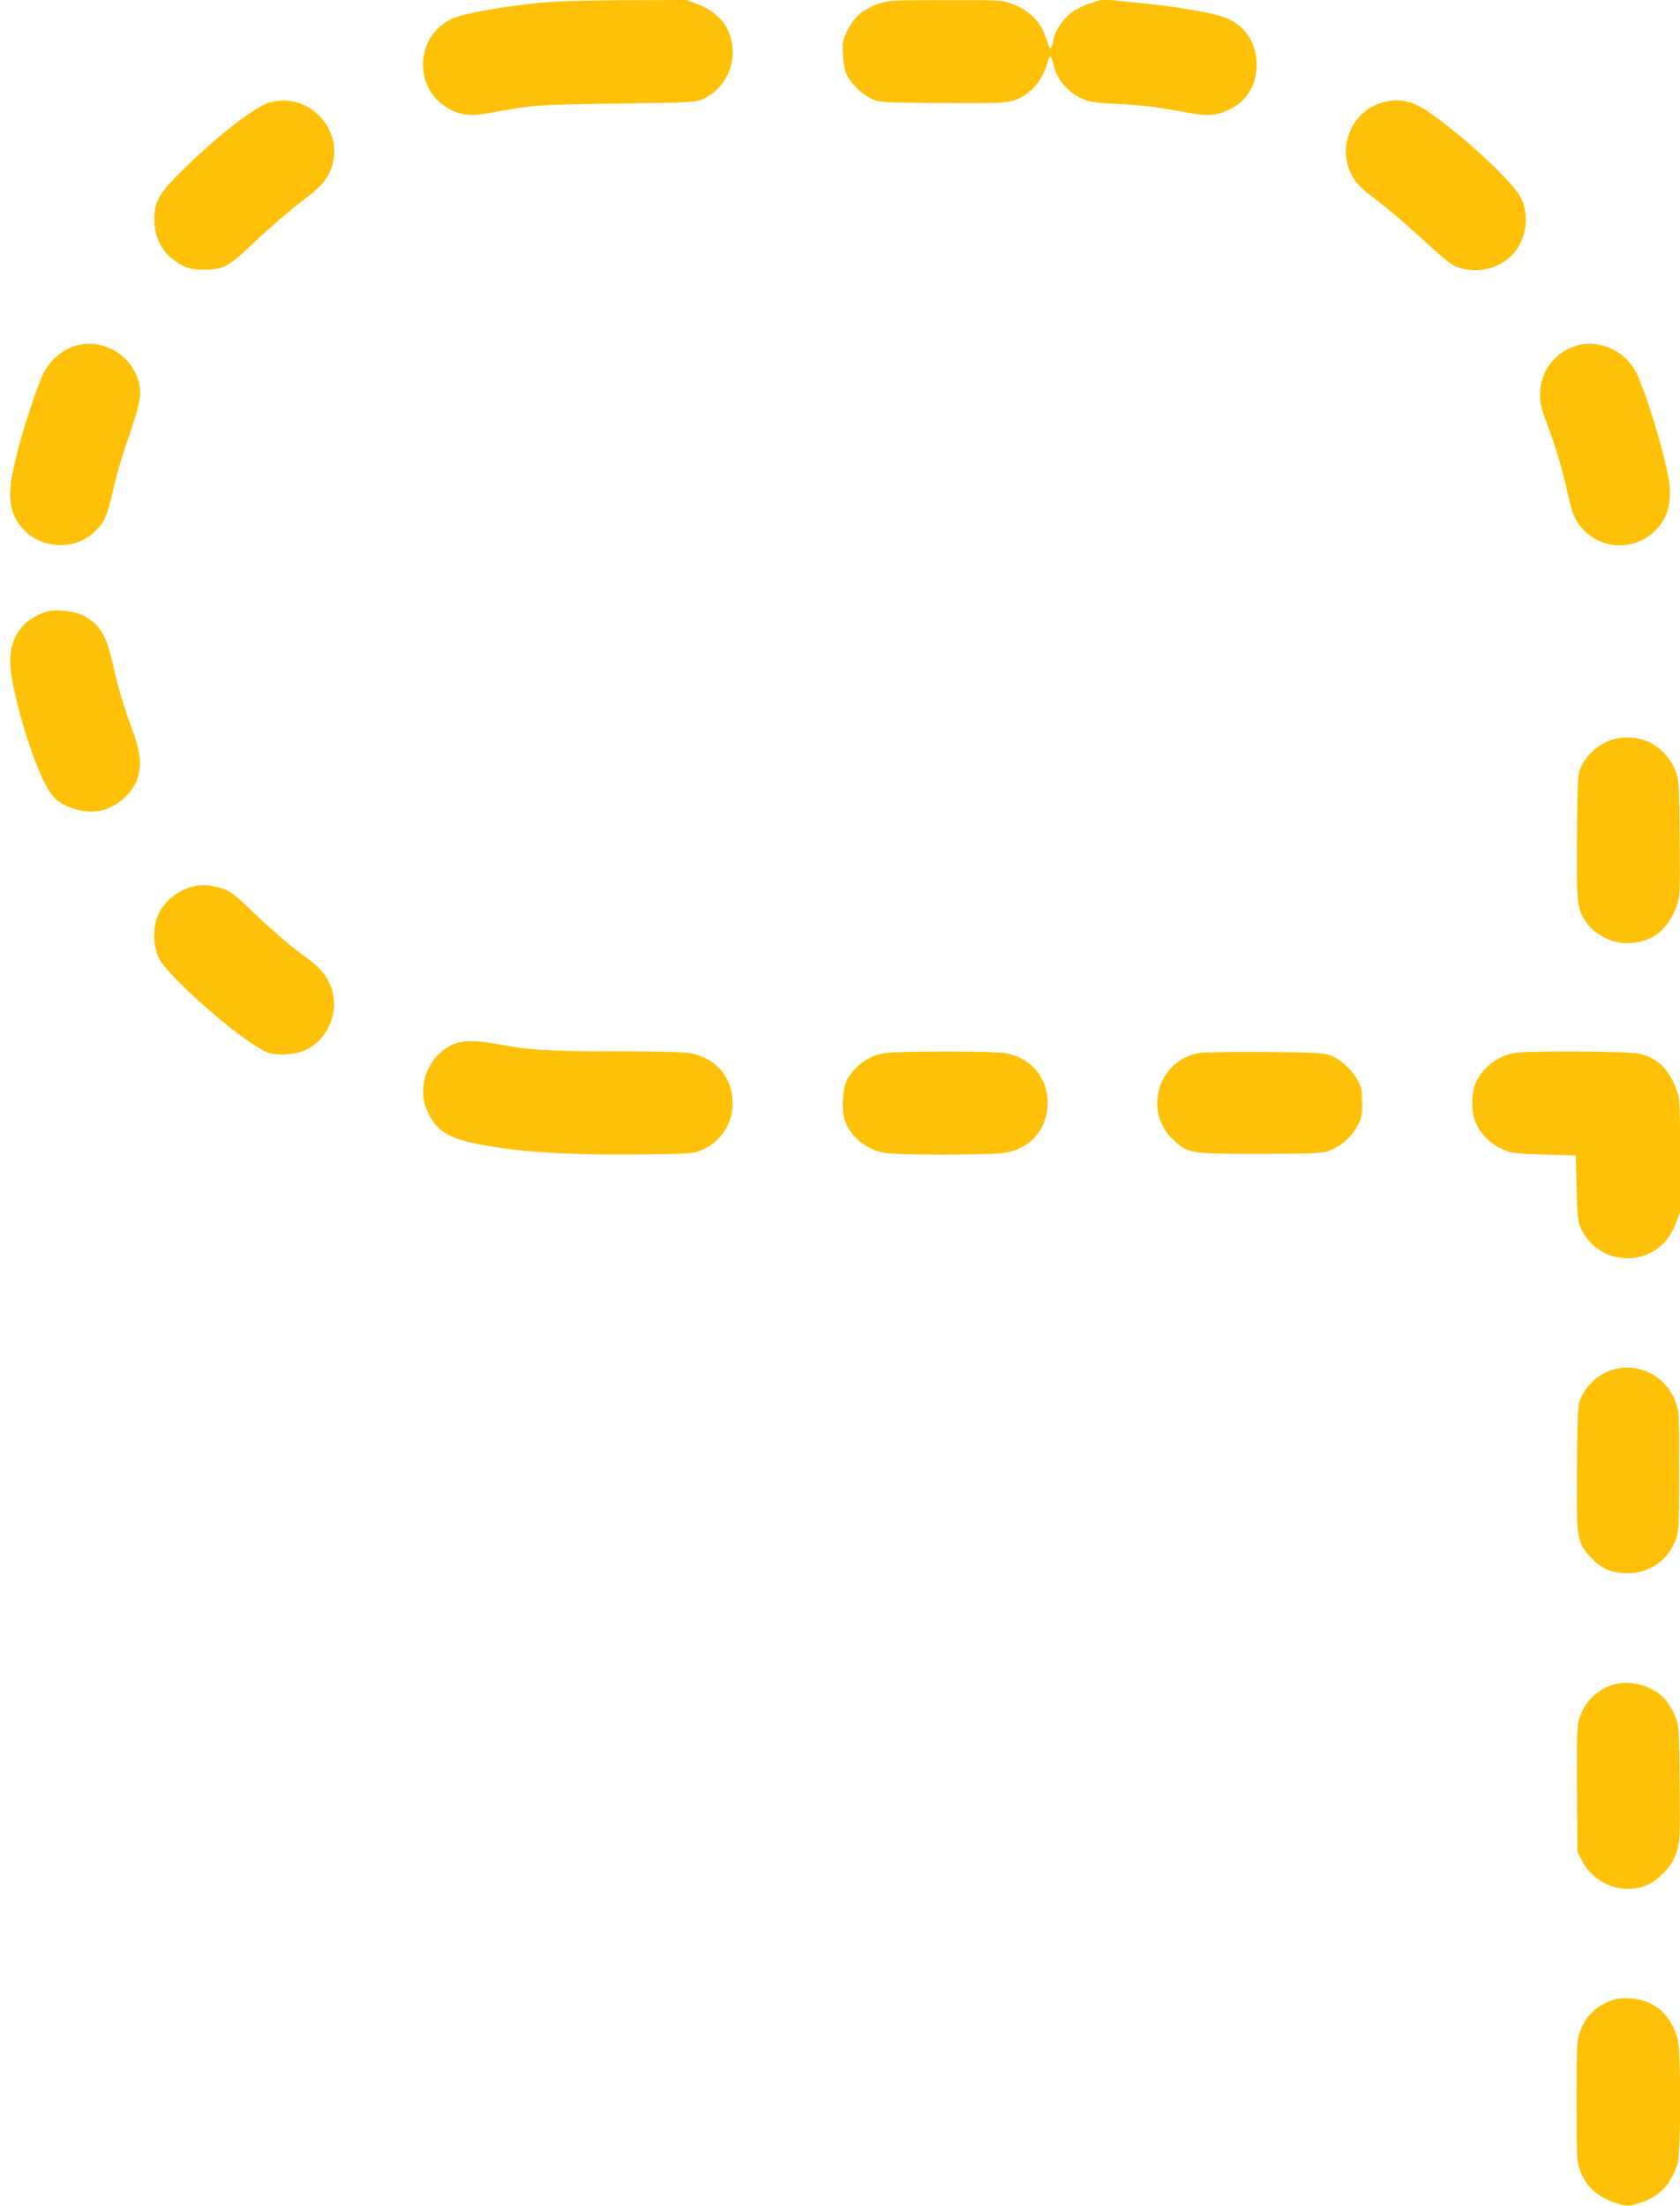
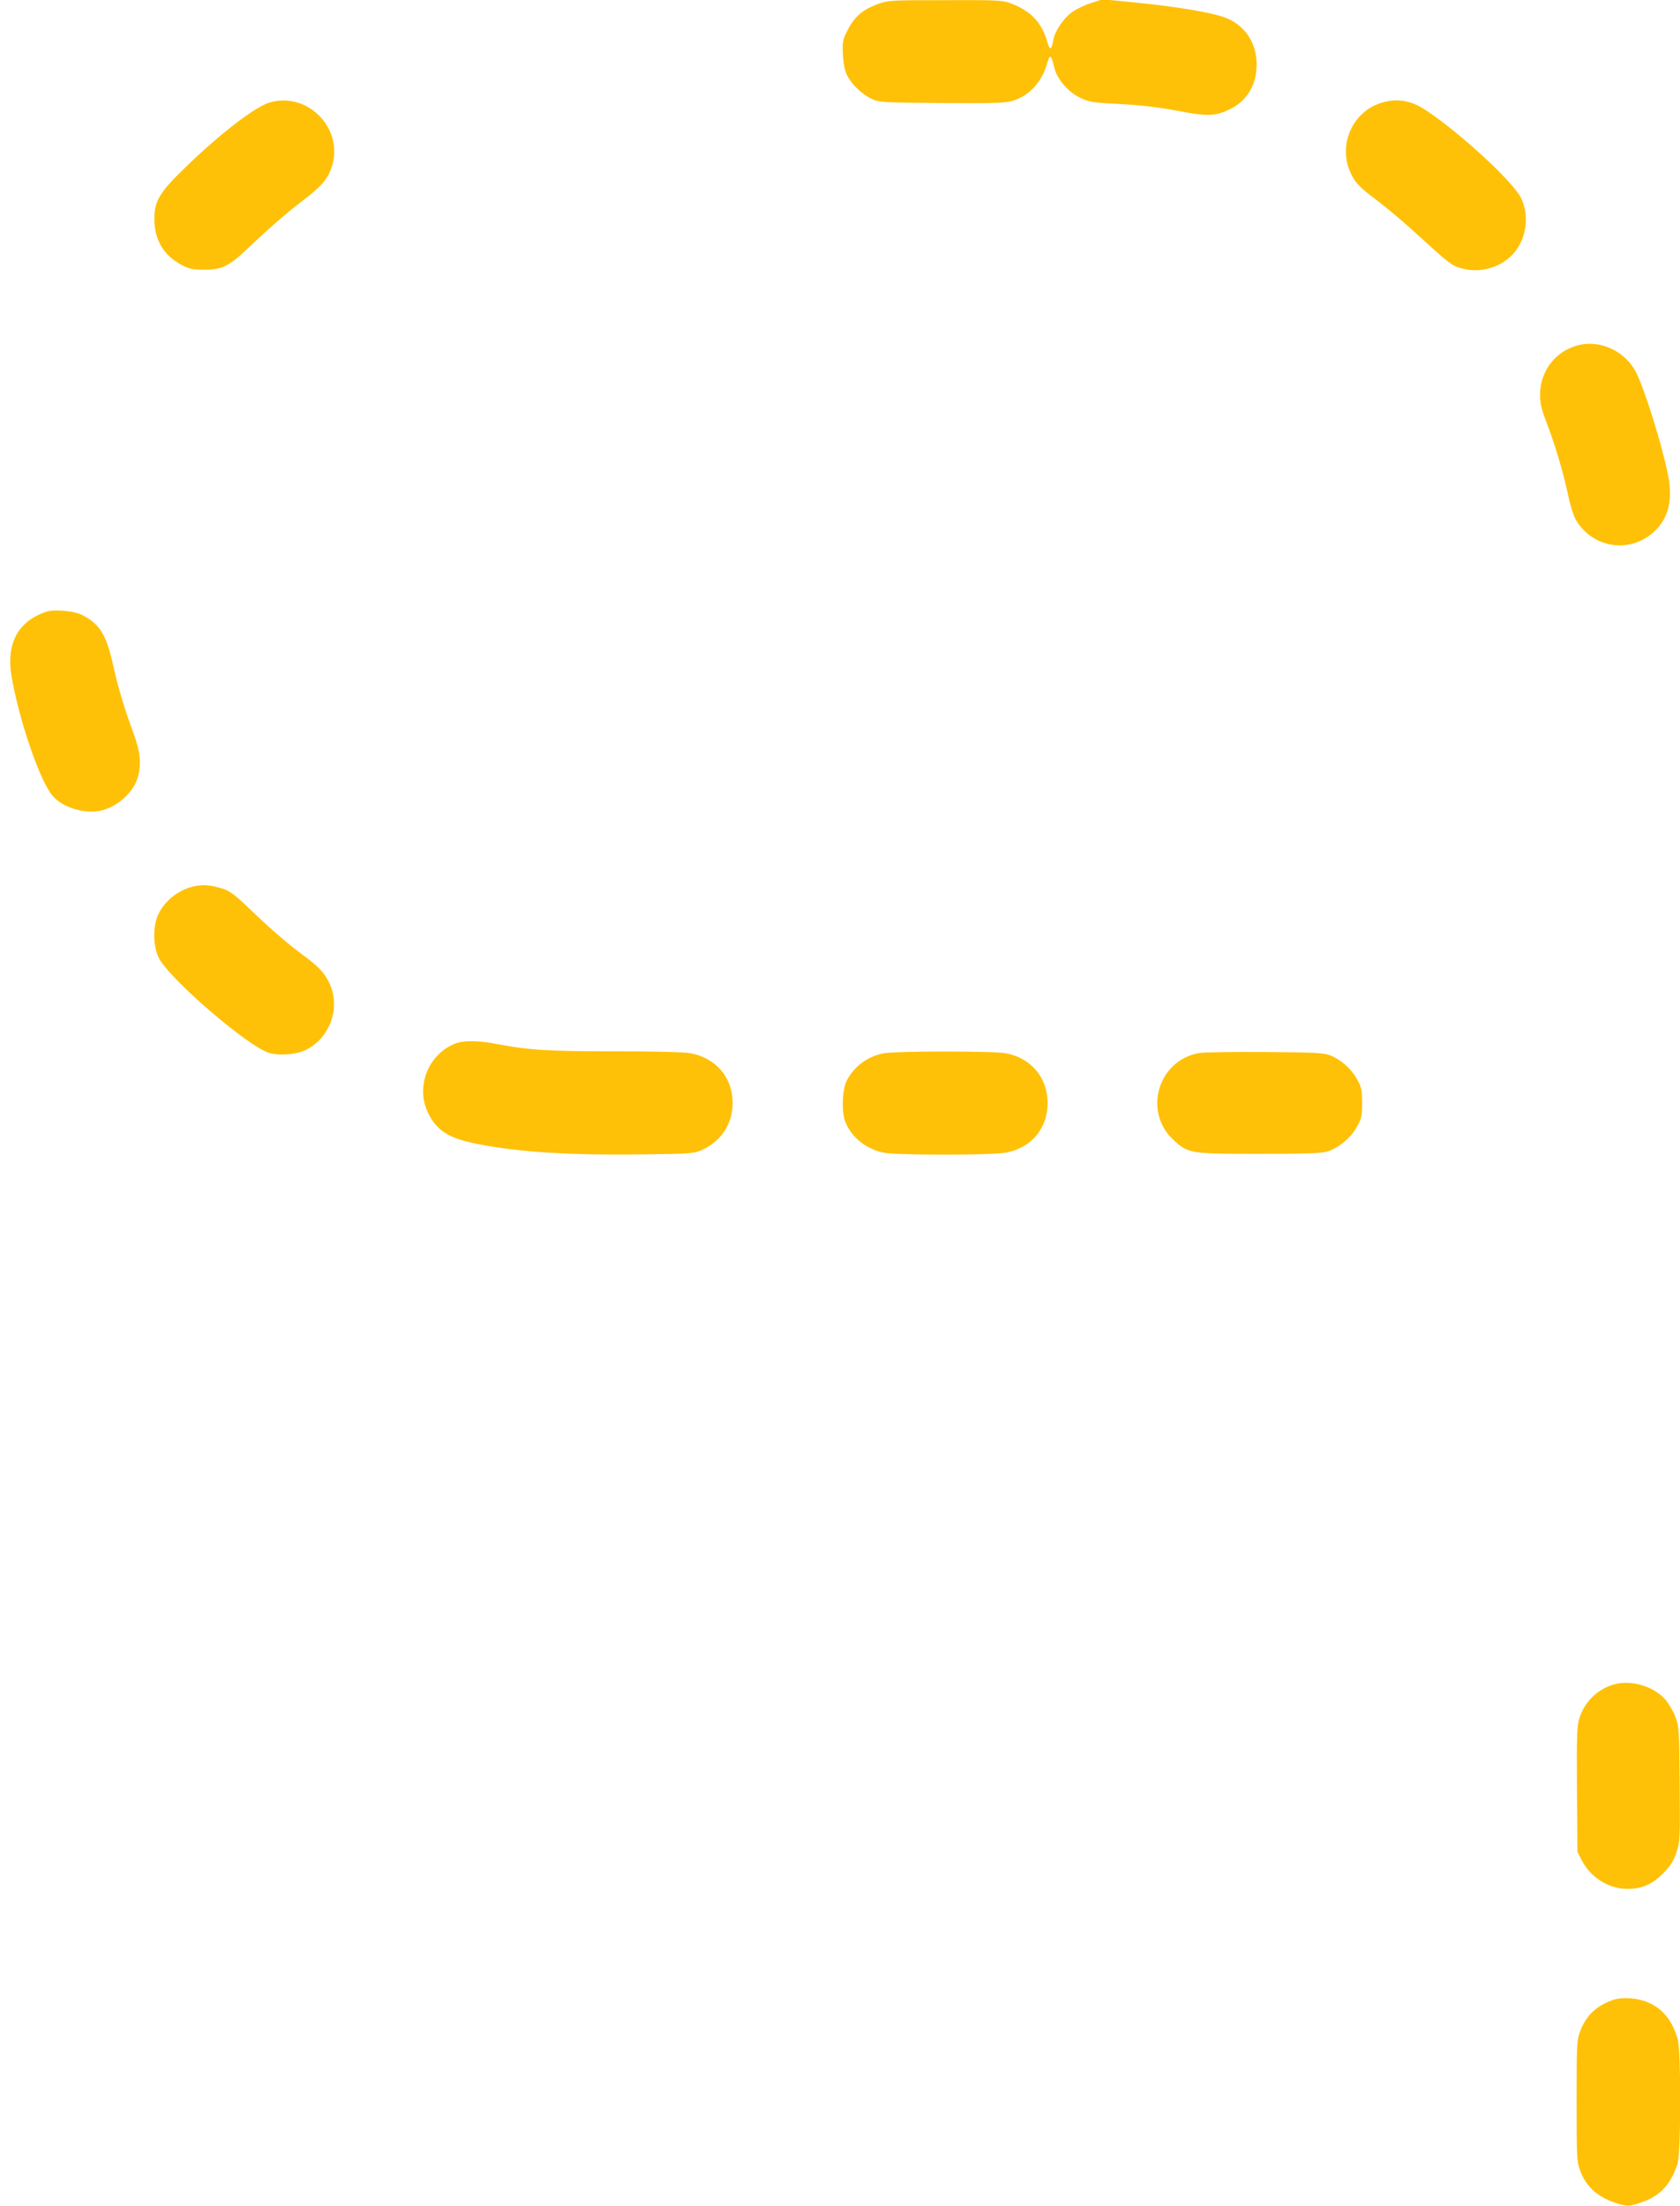
<svg xmlns="http://www.w3.org/2000/svg" version="1.0" width="975pt" height="1280pt" viewBox="0 0 975 1280" preserveAspectRatio="xMidYMid meet">
  <g transform="translate(0,1280) scale(0.1,-0.1)" fill="#ffc107" stroke="none">
-     <path d="M3125 12783 c-217 -22 -434 -62 -498 -90 -208 -93 -234 -383 -44 -510 75 -50 139 -60 255 -39 266 48 267 48 737 55 442 6 462 7 506 27 150 70 214 250 142 402 -29 62 -92 116 -169 145 l-69 27 -365 -1 c-230 -1 -413 -7 -495 -16z" />
    <path d="M5093 12776 c-87 -32 -136 -75 -174 -151 -29 -58 -31 -70 -27 -142 2 -50 11 -92 23 -118 26 -53 87 -112 144 -139 44 -20 62 -21 404 -24 299 -2 367 0 411 12 96 28 170 106 202 214 18 62 23 60 44 -25 16 -63 79 -136 146 -169 52 -25 72 -29 203 -36 160 -8 250 -19 415 -50 126 -23 176 -20 253 18 100 48 156 142 156 259 0 122 -62 220 -170 268 -71 31 -289 69 -541 93 l-182 18 -69 -22 c-38 -12 -87 -36 -110 -53 -49 -35 -98 -108 -107 -158 -12 -65 -21 -68 -37 -10 -32 109 -96 176 -207 218 -52 20 -75 21 -385 20 -319 0 -332 -1 -392 -23z" />
    <path d="M1567 12206 c-84 -23 -293 -184 -494 -380 -150 -145 -178 -194 -177 -301 1 -119 55 -208 159 -263 42 -22 63 -27 130 -27 103 0 143 20 250 121 116 111 237 216 322 280 103 78 139 118 164 183 84 222 -126 451 -354 387z" />
    <path d="M8037 12209 c-202 -47 -292 -287 -172 -459 14 -20 48 -53 77 -75 107 -80 199 -158 338 -285 123 -113 149 -132 198 -146 105 -31 225 0 299 78 81 84 102 224 50 330 -45 91 -336 362 -539 500 -88 61 -163 78 -251 57z" />
-     <path d="M463 10800 c-88 -18 -168 -81 -211 -167 -30 -58 -107 -288 -140 -414 -43 -164 -53 -220 -53 -293 0 -298 395 -400 546 -141 13 22 35 96 50 165 15 69 51 197 82 285 72 210 84 265 73 327 -31 161 -189 269 -347 238z" />
    <path d="M9173 10800 c-138 -28 -235 -147 -235 -289 0 -52 8 -86 37 -161 49 -127 98 -292 125 -420 12 -58 32 -123 45 -145 99 -170 322 -200 462 -63 78 77 102 182 73 325 -36 178 -135 494 -185 593 -60 117 -196 185 -322 160z" />
-     <path d="M270 9251 c-165 -54 -235 -184 -203 -375 43 -252 163 -605 237 -692 60 -72 195 -111 291 -85 94 25 183 109 206 195 20 75 13 144 -26 251 -52 140 -90 265 -120 402 -39 172 -77 233 -179 285 -44 23 -162 34 -206 19z" />
-     <path d="M9324 8496 c-63 -29 -120 -85 -148 -145 -20 -44 -21 -64 -24 -404 -3 -402 0 -427 63 -510 48 -63 139 -108 221 -109 143 -2 240 69 294 214 20 54 21 72 18 395 -3 326 -4 340 -26 395 -28 70 -87 132 -155 164 -72 33 -172 33 -243 0z" />
+     <path d="M270 9251 c-165 -54 -235 -184 -203 -375 43 -252 163 -605 237 -692 60 -72 195 -111 291 -85 94 25 183 109 206 195 20 75 13 144 -26 251 -52 140 -90 265 -120 402 -39 172 -77 233 -179 285 -44 23 -162 34 -206 19" />
    <path d="M1139 7660 c-94 -16 -183 -83 -222 -169 -30 -67 -29 -179 3 -246 57 -120 521 -520 644 -555 61 -17 160 -8 213 19 144 73 203 254 130 396 -28 55 -63 91 -152 156 -81 59 -190 153 -310 269 -80 77 -111 100 -150 113 -70 21 -103 25 -156 17z" />
    <path d="M2660 6751 c-164 -50 -251 -244 -179 -401 48 -103 113 -149 259 -181 239 -52 547 -73 986 -67 285 3 301 5 349 26 111 51 177 152 177 272 0 148 -97 262 -246 289 -36 7 -212 11 -441 11 -386 0 -499 7 -690 44 -84 17 -173 19 -215 7z" />
    <path d="M5132 6689 c-93 -16 -175 -75 -218 -159 -26 -52 -31 -178 -9 -237 36 -93 124 -163 229 -182 77 -14 610 -14 696 0 151 24 250 138 250 289 0 148 -97 262 -244 289 -71 13 -626 13 -704 0z" />
    <path d="M6959 6690 c-238 -42 -326 -338 -150 -503 86 -80 97 -82 496 -82 263 0 361 3 396 13 66 20 137 78 173 142 28 50 31 63 31 140 0 76 -3 91 -30 139 -34 61 -93 113 -156 138 -38 14 -91 17 -379 19 -184 1 -356 -1 -381 -6z" />
-     <path d="M8789 6690 c-95 -16 -183 -83 -223 -169 -30 -66 -29 -179 3 -245 32 -64 82 -113 150 -144 52 -24 70 -26 241 -31 l185 -6 5 -190 c4 -166 8 -196 26 -235 88 -188 338 -230 483 -80 24 25 49 66 65 108 l26 67 0 331 c0 328 0 331 -25 393 -44 113 -109 173 -212 197 -64 15 -640 18 -724 4z" />
-     <path d="M9395 4861 c-94 -16 -177 -80 -219 -170 -20 -44 -21 -64 -24 -404 -3 -417 -1 -432 74 -516 62 -68 111 -93 199 -99 133 -8 248 64 297 186 22 56 23 65 23 407 0 345 0 351 -24 409 -53 133 -186 209 -326 187z" />
    <path d="M9368 3027 c-99 -28 -175 -104 -204 -203 -12 -44 -14 -113 -12 -411 l3 -358 25 -49 c51 -100 157 -166 265 -166 82 0 143 26 206 89 44 45 60 70 78 122 21 64 22 79 19 400 -3 325 -4 336 -27 393 -13 32 -39 76 -58 97 -69 76 -196 113 -295 86z" />
    <path d="M9365 1197 c-99 -33 -160 -91 -195 -184 -19 -50 -20 -78 -20 -403 0 -331 1 -352 21 -406 37 -99 112 -161 232 -194 41 -11 55 -10 105 5 121 38 182 99 227 227 21 61 22 660 1 729 -33 108 -85 172 -170 210 -60 26 -148 33 -201 16z" />
  </g>
</svg>